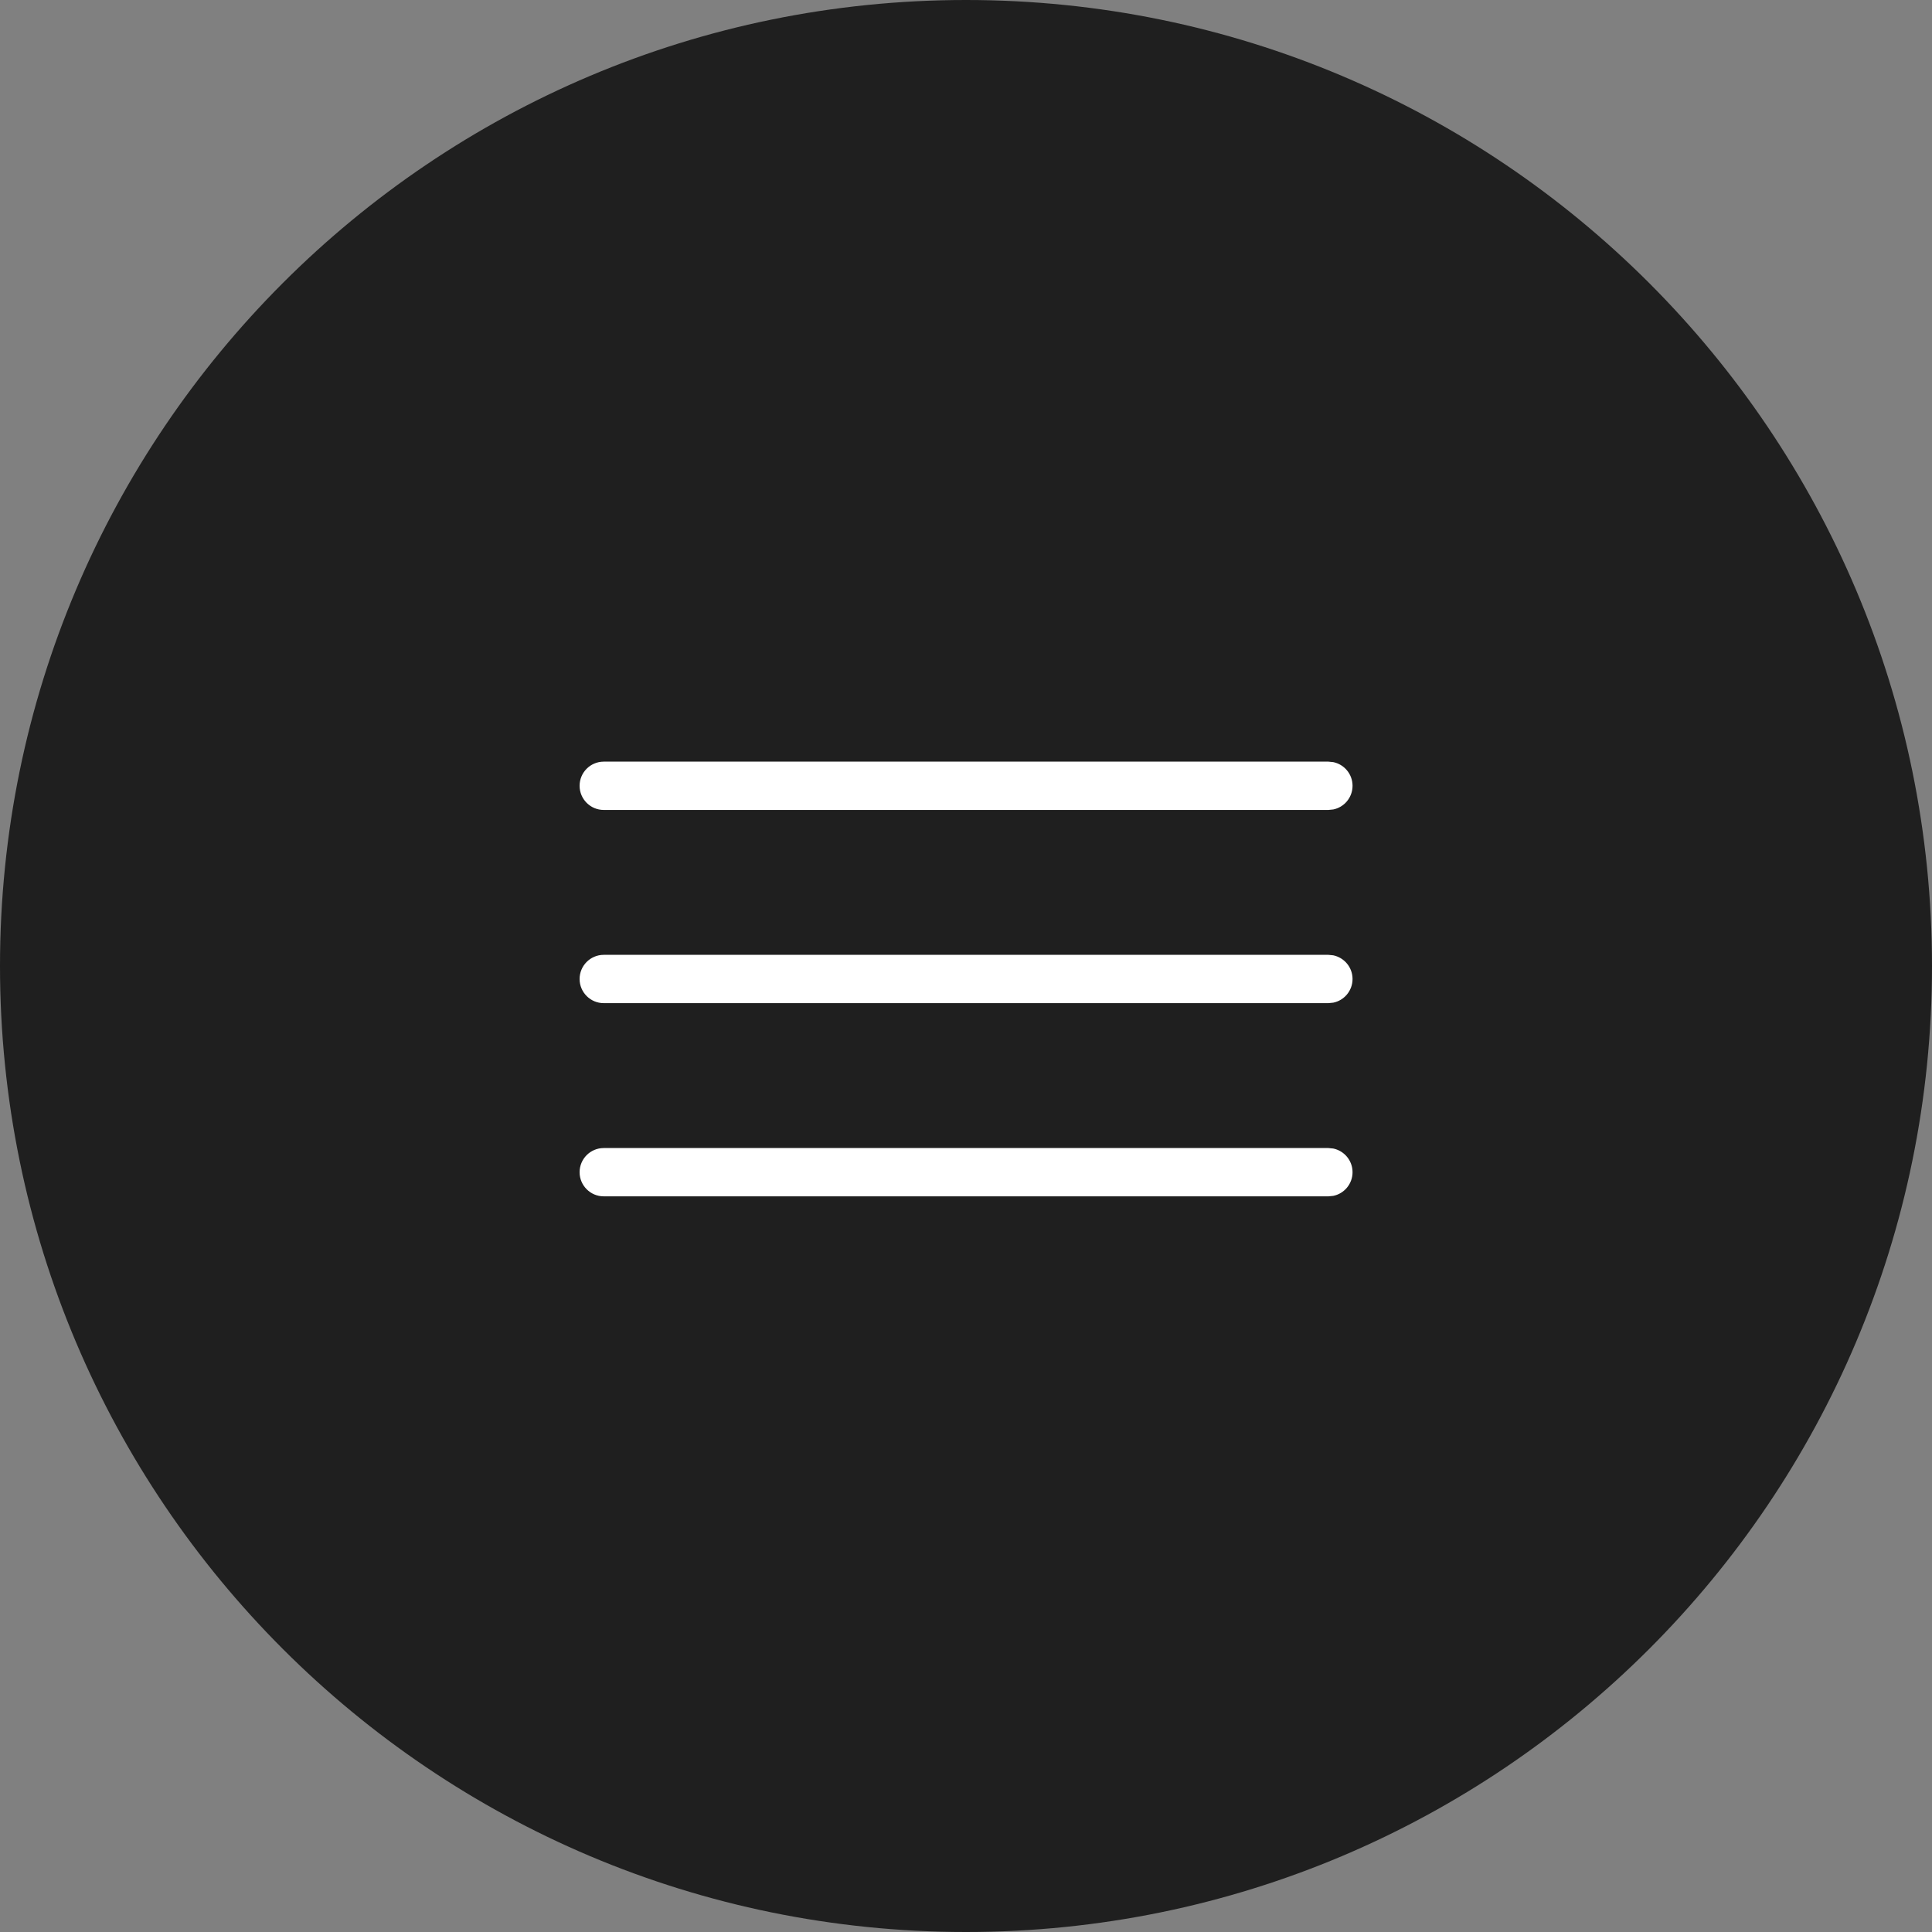
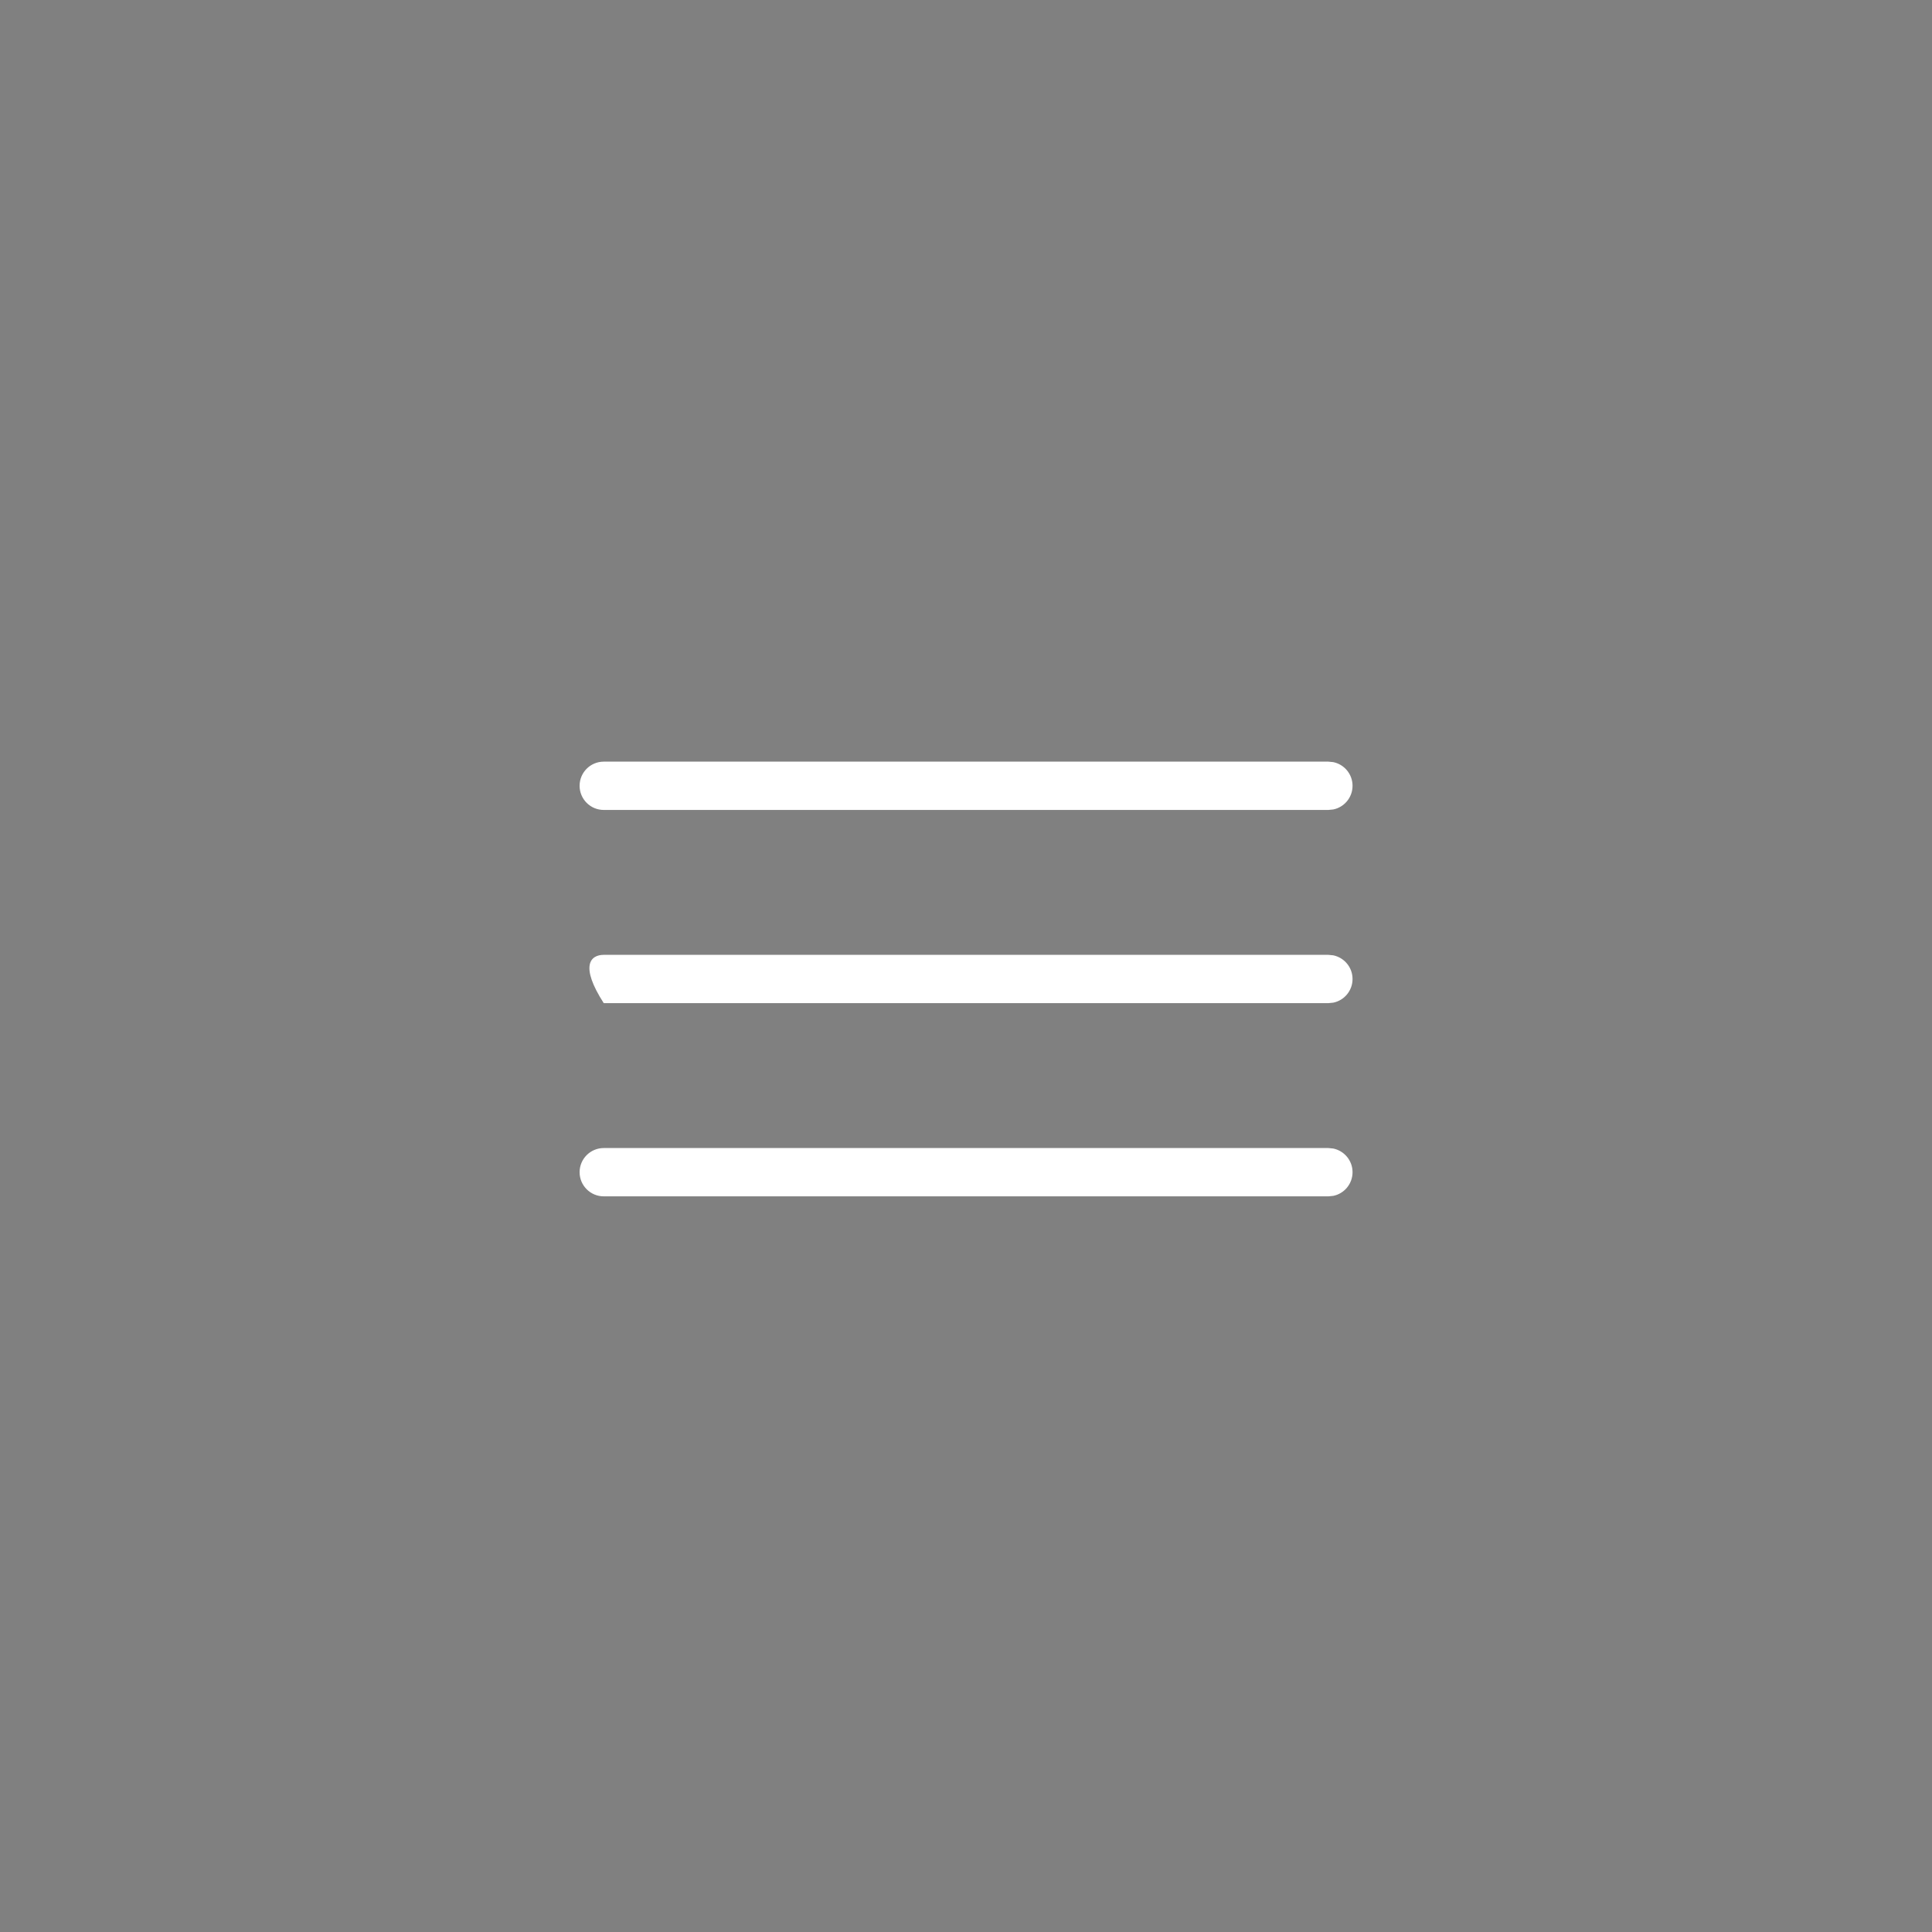
<svg xmlns="http://www.w3.org/2000/svg" width="40" height="40" viewBox="0 0 40 40" fill="none">
  <rect x="0" y="0" width="40" height="40" fill="#808080" stroke="none" />
-   <path d="M0 20C0 8.954 8.954 0 20 0C31.046 0 40 8.954 40 20C40 31.046 31.046 40 20 40C8.954 40 0 31.046 0 20Z" fill="#1F1F1F" />
  <path d="M27.604 23.779C27.831 23.826 28.003 24.027 28.003 24.269C28.003 24.511 27.831 24.713 27.604 24.759L27.503 24.769H12.5C12.224 24.769 12 24.545 12 24.269C12 23.993 12.224 23.769 12.5 23.769H27.503L27.604 23.779Z" fill="white" />
-   <path d="M27.604 19.779C27.831 19.826 28.003 20.027 28.003 20.269C28.003 20.511 27.831 20.713 27.604 20.759L27.503 20.769H12.5C12.224 20.769 12 20.545 12 20.269C12 19.993 12.224 19.769 12.5 19.769H27.503L27.604 19.779Z" fill="white" />
+   <path d="M27.604 19.779C27.831 19.826 28.003 20.027 28.003 20.269C28.003 20.511 27.831 20.713 27.604 20.759L27.503 20.769H12.5C12 19.993 12.224 19.769 12.5 19.769H27.503L27.604 19.779Z" fill="white" />
  <path d="M27.604 15.779C27.831 15.825 28.003 16.027 28.003 16.269C28.003 16.511 27.831 16.713 27.604 16.759L27.503 16.769H12.5C12.224 16.769 12 16.545 12 16.269C12 15.993 12.224 15.769 12.5 15.769H27.503L27.604 15.779Z" fill="white" />
</svg>